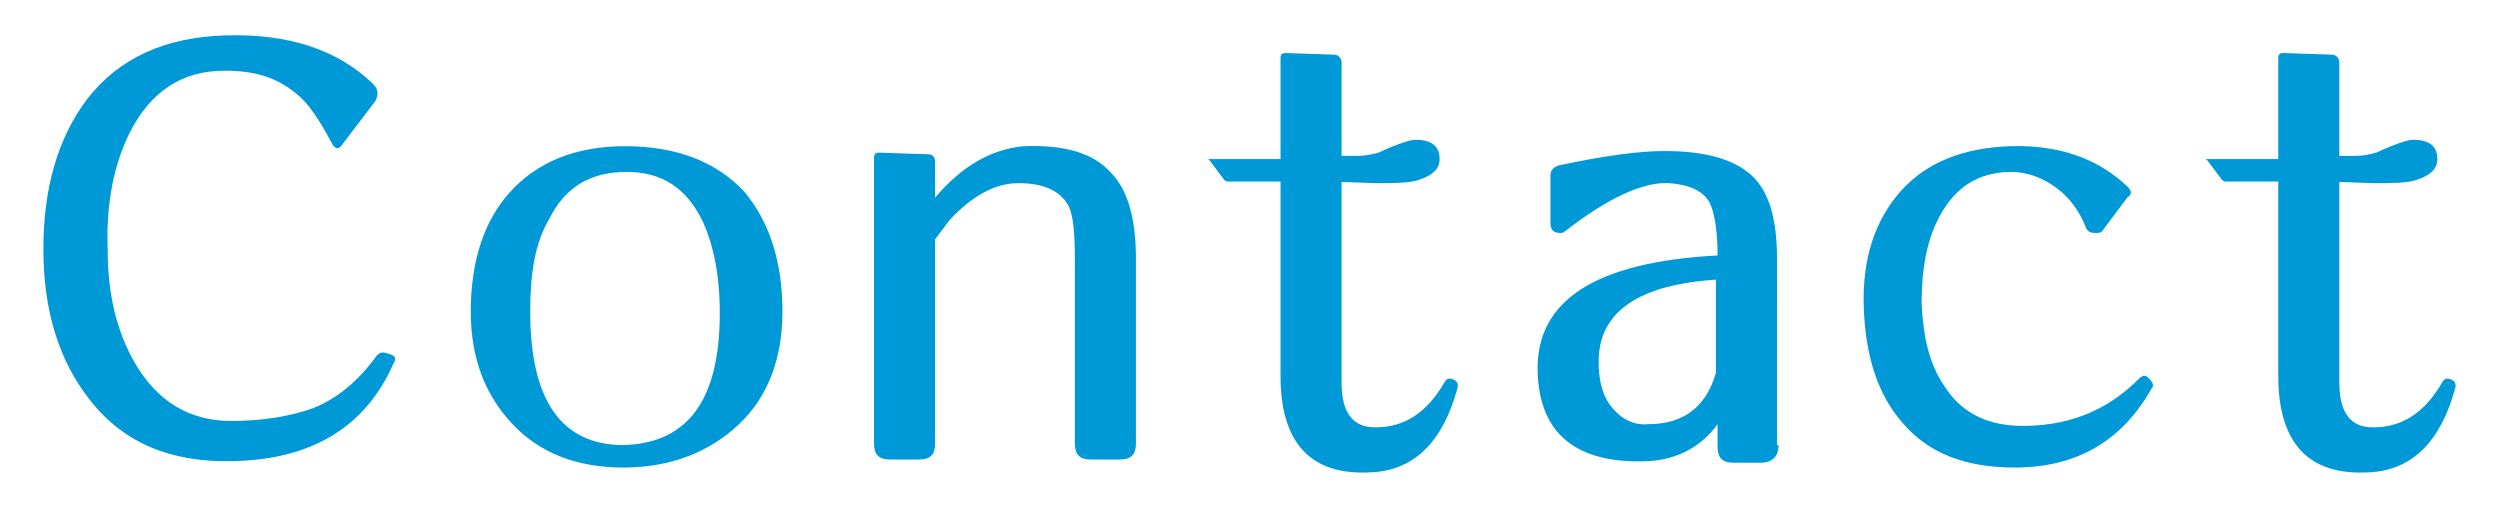
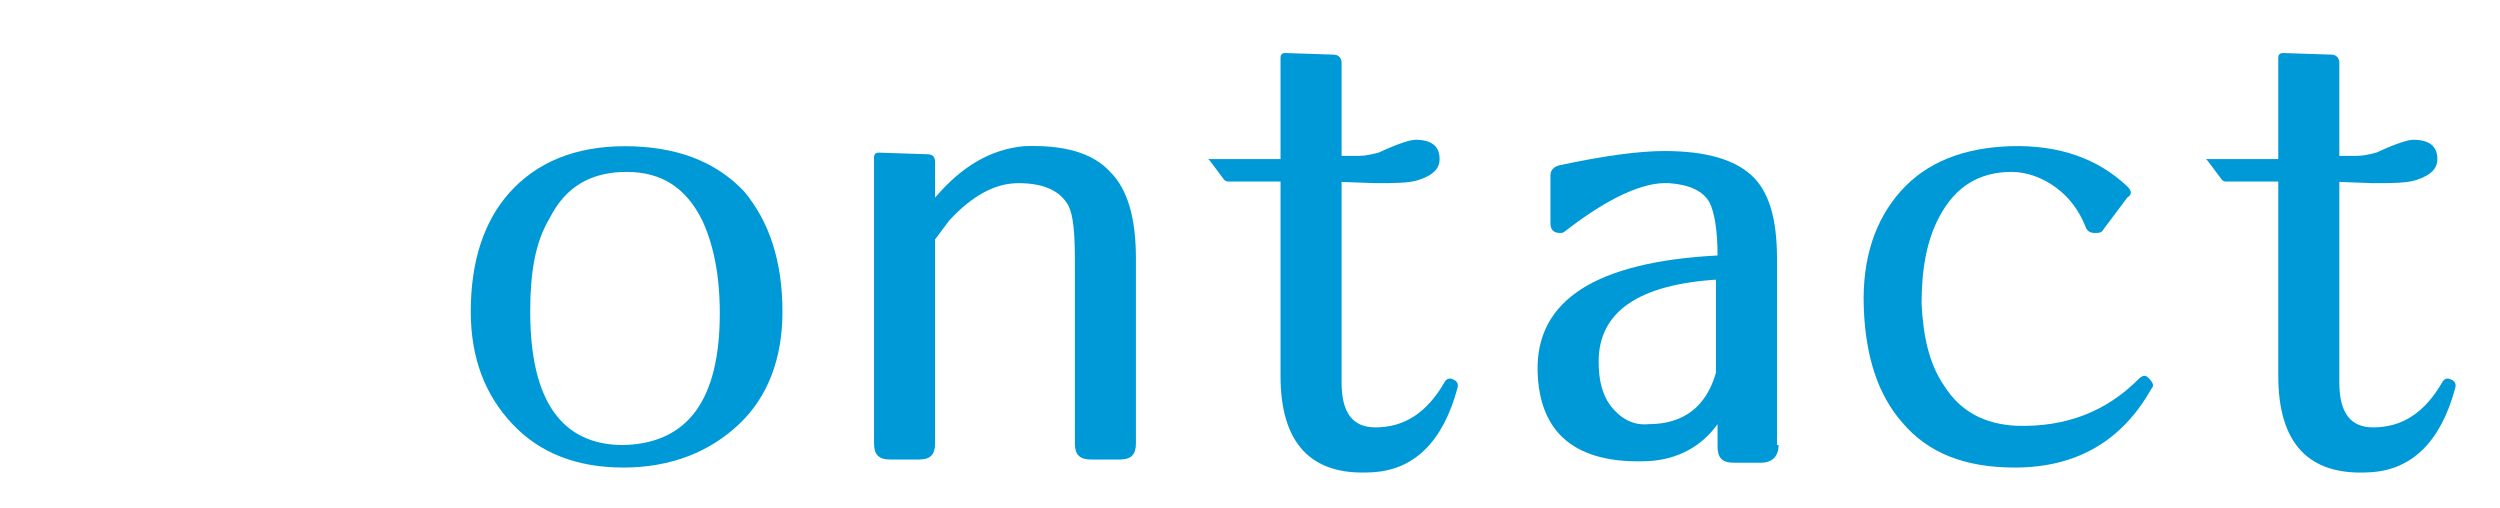
<svg xmlns="http://www.w3.org/2000/svg" version="1.1" id="レイヤー_1" x="0px" y="0px" width="155.6px" height="31.6px" viewBox="0 0 155.6 31.6" style="enable-background:new 0 0 155.6 31.6;" xml:space="preserve">
  <style type="text/css">
	.st0{fill:#0099D7;}
</style>
  <g>
    <g>
-       <path class="st0" d="M24.5,22.6c-1.7,3.9-5,6-10,6.1c-3.8,0.1-6.8-1.1-8.9-3.8c-1.9-2.4-2.9-5.5-2.9-9.4c0-3.8,0.9-6.9,2.7-9.3    c2-2.6,4.9-3.9,8.7-4c3.9-0.1,6.9,0.9,9.1,3c0.2,0.2,0.3,0.4,0.3,0.6s-0.1,0.5-0.3,0.7L21.3,9c-0.2,0.3-0.4,0.3-0.6,0    c-0.8-1.5-1.5-2.6-2.3-3.2c-1.2-1-2.6-1.4-4.4-1.4c-2.7,0-4.6,1.3-5.9,3.8c-1,2-1.5,4.4-1.4,7.3c0,2.9,0.6,5.2,1.7,7.1    c1.4,2.4,3.4,3.6,6,3.6c2,0,3.7-0.3,5.1-0.8c1.5-0.6,2.8-1.7,3.9-3.2c0.2-0.3,0.5-0.3,0.7-0.2C24.6,22.1,24.7,22.3,24.5,22.6z" />
      <path class="st0" d="M48.7,19.4c0,2.9-0.9,5.3-2.7,7s-4.2,2.7-7.2,2.7c-2.9,0-5.2-0.9-6.9-2.7c-1.7-1.8-2.6-4.1-2.6-7    c0-3.1,0.8-5.6,2.4-7.4c1.7-1.9,4.1-2.9,7.2-2.9c3.1,0,5.6,0.9,7.4,2.8C47.9,13.8,48.7,16.3,48.7,19.4z M44.8,19.5    c0-2.4-0.4-4.3-1.1-5.8c-1-2-2.5-3-4.7-3c-2.2,0-3.8,0.9-4.8,2.9C33.3,15.1,33,17,33,19.4c0,5.6,2,8.3,5.8,8.3    C42.8,27.6,44.8,24.9,44.8,19.5z" />
      <path class="st0" d="M70.7,27.6c0,0.7-0.3,1-1,1h-1.8c-0.7,0-1-0.3-1-1V16.2c0-1.7-0.1-2.8-0.4-3.4c-0.5-0.9-1.5-1.4-3.1-1.4    c-1.5,0-2.9,0.8-4.3,2.3c-0.3,0.4-0.6,0.8-0.9,1.2v12.7c0,0.7-0.3,1-1,1h-1.8c-0.7,0-1-0.3-1-1V9.8c0-0.2,0.1-0.3,0.3-0.3l3,0.1    c0.4,0,0.5,0.2,0.5,0.5v2.2c1.7-2,3.5-3,5.5-3.2c2.5-0.1,4.3,0.4,5.4,1.6c1.1,1.1,1.6,2.9,1.6,5.4V27.6z" />
      <path class="st0" d="M90.7,24.2c-0.9,3.3-2.7,5.1-5.4,5.2c-3.7,0.2-5.6-1.8-5.6-6V11.3h-3.2c-0.1,0-0.2,0-0.3-0.1l-0.9-1.2    c0,0-0.1-0.1-0.1-0.1c0,0,0.1,0,0.1,0l4.4,0V3.6c0-0.2,0.1-0.3,0.3-0.3l3,0.1c0.3,0,0.5,0.2,0.5,0.5v5.8h1.1    c0.4,0,0.8-0.1,1.2-0.2c1.3-0.6,2-0.8,2.3-0.8c1,0,1.5,0.4,1.5,1.2c0,0.6-0.4,1-1.3,1.3c-0.6,0.2-1.5,0.2-2.7,0.2    c-2.5-0.1-3.2-0.1-2.1-0.1v12.5c0,1.9,0.7,2.8,2.1,2.8c1.8,0,3.2-0.9,4.3-2.8c0.1-0.2,0.3-0.3,0.5-0.2    C90.7,23.7,90.8,23.9,90.7,24.2z" />
      <path class="st0" d="M110.7,27.7c0,0.7-0.4,1.1-1.1,1.1h-1.7c-0.7,0-1-0.3-1-1l0-1.4c-1,1.4-2.5,2.2-4.3,2.3    c-4.5,0.2-6.8-1.7-6.9-5.6c-0.1-4.4,3.6-6.8,11.2-7.2c0-1.6-0.2-2.7-0.5-3.3c-0.4-0.7-1.2-1.1-2.5-1.2c-1.6-0.1-3.8,0.9-6.5,3    c-0.1,0.1-0.2,0.1-0.3,0.1c-0.4,0-0.6-0.2-0.6-0.6v-3c0-0.3,0.2-0.5,0.5-0.6c2.8-0.6,5-0.9,6.6-0.9c2.5,0,4.3,0.5,5.4,1.5    c1.1,1,1.6,2.7,1.6,5.2V27.7z M106.9,17.4c-4.9,0.3-7.4,2-7.4,5.1c0,1.1,0.2,2,0.7,2.7c0.6,0.8,1.4,1.3,2.4,1.2    c2.2,0,3.6-1.1,4.2-3.2V17.4z" />
      <path class="st0" d="M133.9,24.2c-1.8,3.2-4.6,4.9-8.5,4.9c-3.1,0-5.4-0.9-7-2.8c-1.5-1.7-2.3-4.1-2.4-7.2c-0.1-3,0.7-5.4,2.3-7.2    c1.6-1.8,3.9-2.7,6.8-2.8c3.1-0.1,5.5,0.8,7.3,2.5c0.3,0.3,0.3,0.5,0,0.7l-1.5,2c-0.1,0.2-0.3,0.2-0.5,0.2c-0.3,0-0.5-0.1-0.6-0.4    c-0.4-1-1-1.8-1.8-2.4c-0.8-0.6-1.8-1-2.8-1c-2,0-3.5,0.9-4.5,2.8c-0.8,1.5-1.1,3.3-1.1,5.4c0.1,2.1,0.5,3.8,1.4,5.1    c1,1.6,2.5,2.4,4.5,2.5c3.1,0.1,5.6-0.9,7.6-2.9c0.2-0.2,0.4-0.3,0.6-0.1C134,23.8,134.1,24,133.9,24.2z" />
      <path class="st0" d="M152.8,24.2c-0.9,3.3-2.7,5.1-5.4,5.2c-3.7,0.2-5.6-1.8-5.6-6V11.3h-3.2c-0.1,0-0.2,0-0.3-0.1l-0.9-1.2    c0,0-0.1-0.1-0.1-0.1c0,0,0.1,0,0.1,0l4.4,0V3.6c0-0.2,0.1-0.3,0.3-0.3l3,0.1c0.3,0,0.5,0.2,0.5,0.5v5.8h1.1    c0.4,0,0.8-0.1,1.2-0.2c1.3-0.6,2-0.8,2.3-0.8c1,0,1.5,0.4,1.5,1.2c0,0.6-0.4,1-1.3,1.3c-0.6,0.2-1.5,0.2-2.7,0.2    c-2.5-0.1-3.2-0.1-2.1-0.1v12.5c0,1.9,0.7,2.8,2.1,2.8c1.8,0,3.2-0.9,4.3-2.8c0.1-0.2,0.3-0.3,0.5-0.2    C152.8,23.7,152.9,23.9,152.8,24.2z" />
    </g>
  </g>
</svg>